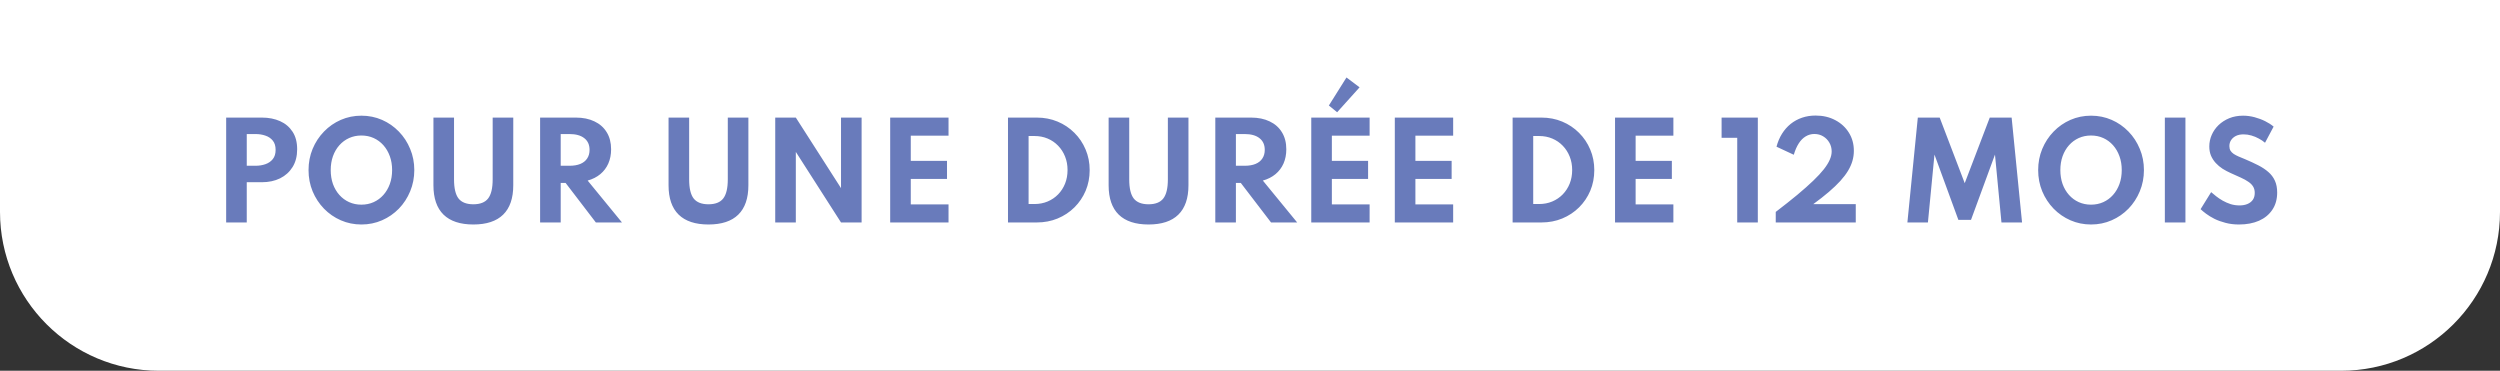
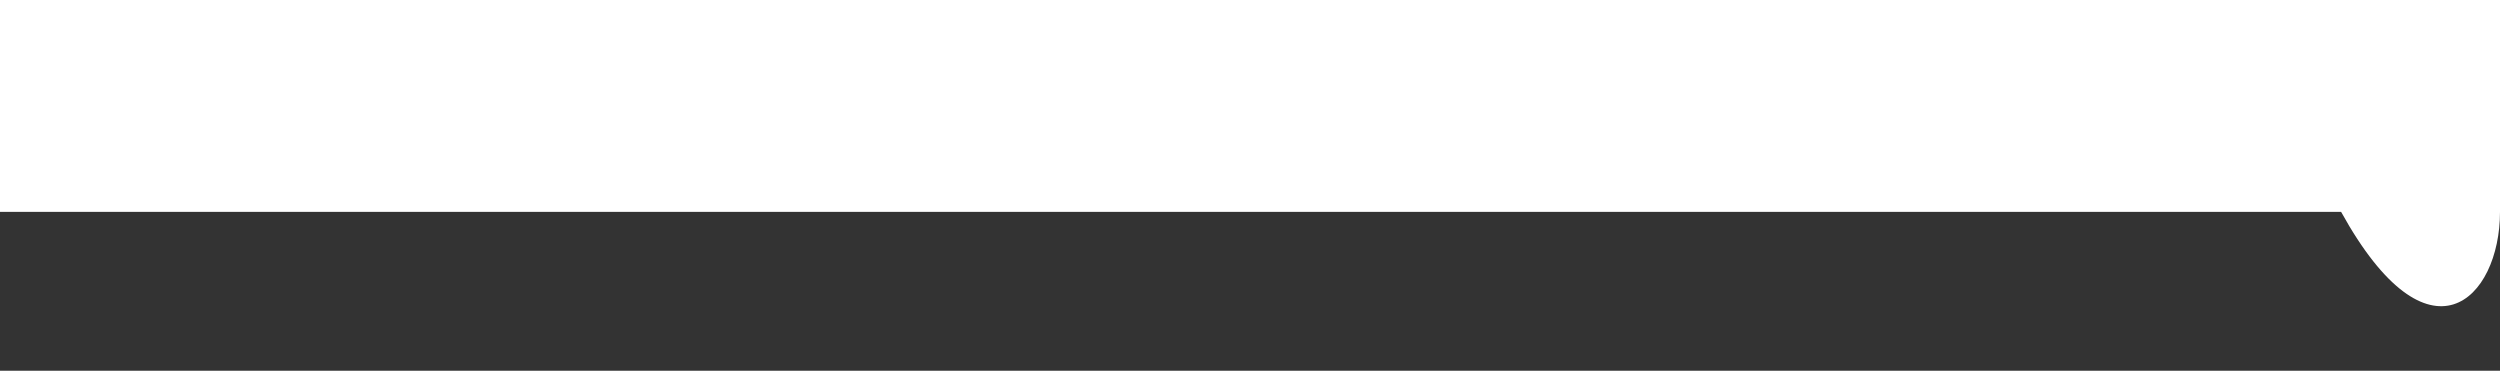
<svg xmlns="http://www.w3.org/2000/svg" width="472" height="70" viewBox="0 0 472 70" fill="none">
  <rect x="0" y="0" width="472" height="70" fill="#333333" stroke="none" />
-   <path d="M0 40C0 56.569 13.431 70 30 70H442C458.569 70 472 56.569 472 40V0H0V40Z" fill="white" />
-   <path d="M42.699 42L42.7 22.2H49.444C50.732 22.2 51.876 22.424 52.876 22.872C53.876 23.32 54.664 23.988 55.24 24.876C55.816 25.756 56.104 26.856 56.104 28.176C56.104 29.488 55.816 30.608 55.24 31.536C54.664 32.464 53.876 33.176 52.876 33.672C51.876 34.16 50.731 34.404 49.444 34.404H46.587L46.587 42H42.699ZM46.588 31.296H48.244C48.924 31.296 49.548 31.196 50.116 30.996C50.692 30.796 51.156 30.476 51.508 30.036C51.86 29.596 52.036 29.016 52.036 28.296C52.036 27.568 51.86 26.988 51.508 26.556C51.156 26.116 50.692 25.8 50.116 25.608C49.548 25.408 48.924 25.308 48.244 25.308H46.588L46.588 31.296ZM68.236 42.384C66.852 42.384 65.555 42.12 64.347 41.592C63.139 41.064 62.08 40.332 61.168 39.396C60.256 38.452 59.54 37.36 59.02 36.12C58.508 34.872 58.252 33.536 58.252 32.112C58.252 30.688 58.508 29.356 59.02 28.116C59.54 26.868 60.256 25.776 61.168 24.84C62.08 23.896 63.14 23.16 64.348 22.632C65.556 22.104 66.852 21.84 68.236 21.84C69.62 21.84 70.916 22.104 72.124 22.632C73.332 23.16 74.392 23.896 75.304 24.84C76.216 25.776 76.928 26.868 77.44 28.116C77.96 29.356 78.22 30.688 78.22 32.112C78.22 33.536 77.96 34.872 77.44 36.12C76.928 37.36 76.216 38.452 75.304 39.396C74.391 40.332 73.332 41.064 72.124 41.592C70.915 42.12 69.62 42.384 68.236 42.384ZM68.224 38.64C69.072 38.64 69.848 38.48 70.552 38.16C71.256 37.84 71.868 37.388 72.388 36.804C72.908 36.22 73.312 35.532 73.6 34.74C73.888 33.94 74.032 33.064 74.032 32.112C74.032 31.16 73.888 30.288 73.6 29.496C73.312 28.696 72.908 28.004 72.388 27.42C71.868 26.836 71.256 26.384 70.552 26.064C69.848 25.744 69.072 25.584 68.224 25.584C67.392 25.584 66.62 25.744 65.908 26.064C65.204 26.384 64.592 26.836 64.072 27.42C63.552 28.004 63.148 28.696 62.86 29.496C62.58 30.288 62.44 31.16 62.44 32.112C62.44 33.064 62.58 33.94 62.86 34.74C63.148 35.532 63.552 36.22 64.072 36.804C64.592 37.388 65.204 37.84 65.908 38.16C66.62 38.48 67.392 38.64 68.224 38.64ZM89.368 42.384C86.888 42.384 85.012 41.764 83.74 40.524C82.468 39.276 81.832 37.428 81.832 34.98L81.833 22.2H85.721L85.72 33.864C85.72 35.536 86.004 36.74 86.572 37.476C87.148 38.204 88.08 38.568 89.368 38.568C90.656 38.568 91.584 38.204 92.152 37.476C92.728 36.74 93.016 35.536 93.016 33.864L93.017 22.2H96.905L96.904 34.98C96.904 37.428 96.268 39.276 94.996 40.524C93.732 41.764 91.856 42.384 89.368 42.384ZM101.973 42L101.973 22.2H108.717C110.069 22.2 111.241 22.44 112.233 22.92C113.233 23.392 114.005 24.076 114.549 24.972C115.101 25.86 115.377 26.932 115.377 28.188C115.377 29.18 115.201 30.076 114.849 30.876C114.497 31.668 113.993 32.336 113.337 32.88C112.681 33.424 111.885 33.828 110.949 34.092L117.429 42H112.497L106.785 34.536H105.861L105.861 42H101.973ZM105.861 31.296H107.517C108.325 31.296 109.009 31.18 109.569 30.948C110.129 30.716 110.557 30.376 110.853 29.928C111.157 29.472 111.309 28.928 111.309 28.296C111.309 27.336 110.977 26.6 110.313 26.088C109.657 25.568 108.725 25.308 107.517 25.308H105.861L105.861 31.296ZM133.759 42.384C131.279 42.384 129.403 41.764 128.131 40.524C126.859 39.276 126.223 37.428 126.223 34.98L126.223 22.2H130.111L130.111 33.864C130.111 35.536 130.395 36.74 130.963 37.476C131.539 38.204 132.471 38.568 133.759 38.568C135.047 38.568 135.975 38.204 136.543 37.476C137.119 36.74 137.407 35.536 137.407 33.864L137.407 22.2H141.295L141.295 34.98C141.295 37.428 140.659 39.276 139.387 40.524C138.123 41.764 136.247 42.384 133.759 42.384ZM146.363 42L146.364 22.2H150.252L158.784 35.52L158.784 22.2H162.672L162.671 42H158.783L150.252 28.68L150.251 42H146.363ZM168.066 42L168.067 22.2H179.083L179.083 25.608H171.955L171.955 30.372H178.795L178.795 33.78H171.955L171.955 38.592H179.083L179.082 42H168.066ZM190.309 42L190.309 22.2H195.745C197.153 22.2 198.461 22.452 199.669 22.956C200.877 23.46 201.933 24.164 202.837 25.068C203.749 25.972 204.457 27.024 204.961 28.224C205.473 29.424 205.729 30.72 205.729 32.112C205.729 33.512 205.477 34.812 204.973 36.012C204.469 37.204 203.761 38.252 202.849 39.156C201.945 40.052 200.885 40.752 199.669 41.256C198.461 41.752 197.153 42 195.745 42H190.309ZM194.197 38.52H195.313C196.209 38.52 197.037 38.36 197.797 38.04C198.557 37.72 199.217 37.272 199.777 36.696C200.337 36.12 200.773 35.444 201.085 34.668C201.397 33.884 201.553 33.028 201.553 32.1C201.553 31.18 201.397 30.332 201.085 29.556C200.773 28.772 200.337 28.092 199.777 27.516C199.217 26.932 198.557 26.48 197.797 26.16C197.037 25.84 196.209 25.68 195.313 25.68H194.197L194.197 38.52ZM216.845 42.384C214.365 42.384 212.489 41.764 211.217 40.524C209.945 39.276 209.309 37.428 209.309 34.98L209.309 22.2H213.197L213.197 33.864C213.197 35.536 213.481 36.74 214.049 37.476C214.625 38.204 215.557 38.568 216.845 38.568C218.133 38.568 219.061 38.204 219.629 37.476C220.205 36.74 220.493 35.536 220.493 33.864L220.493 22.2H224.381L224.381 34.98C224.381 37.428 223.745 39.276 222.473 40.524C221.209 41.764 219.333 42.384 216.845 42.384ZM229.449 42L229.45 22.2H236.194C237.546 22.2 238.718 22.44 239.71 22.92C240.71 23.392 241.482 24.076 242.026 24.972C242.578 25.86 242.854 26.932 242.854 28.188C242.854 29.18 242.678 30.076 242.326 30.876C241.974 31.668 241.47 32.336 240.814 32.88C240.158 33.424 239.362 33.828 238.426 34.092L244.905 42H239.973L234.262 34.536H233.338L233.337 42H229.449ZM233.338 31.296H234.994C235.802 31.296 236.486 31.18 237.046 30.948C237.606 30.716 238.034 30.376 238.33 29.928C238.634 29.472 238.786 28.928 238.786 28.296C238.786 27.336 238.454 26.6 237.79 26.088C237.134 25.568 236.202 25.308 234.994 25.308H233.338L233.338 31.296ZM247.566 42L247.567 22.2H258.583L258.583 25.608H251.455L251.455 30.372H258.295L258.295 33.78H251.455L251.455 38.592H258.583L258.582 42H247.566ZM252.451 21.192L250.891 19.92L254.215 14.628L256.687 16.488L252.451 21.192ZM263.34 42L263.34 22.2H274.356L274.356 25.608H267.228L267.228 30.372H274.068L274.068 33.78H267.228L267.228 38.592H274.356L274.356 42H263.34ZM285.582 42L285.583 22.2H291.019C292.427 22.2 293.735 22.452 294.943 22.956C296.151 23.46 297.207 24.164 298.111 25.068C299.023 25.972 299.731 27.024 300.235 28.224C300.746 29.424 301.002 30.72 301.002 32.112C301.002 33.512 300.75 34.812 300.246 36.012C299.742 37.204 299.034 38.252 298.122 39.156C297.218 40.052 296.158 40.752 294.942 41.256C293.734 41.752 292.426 42 291.018 42H285.582ZM289.47 38.52H290.586C291.482 38.52 292.31 38.36 293.07 38.04C293.83 37.72 294.49 37.272 295.05 36.696C295.61 36.12 296.046 35.444 296.358 34.668C296.67 33.884 296.826 33.028 296.826 32.1C296.826 31.18 296.67 30.332 296.358 29.556C296.046 28.772 295.611 28.092 295.051 27.516C294.491 26.932 293.831 26.48 293.071 26.16C292.311 25.84 291.483 25.68 290.587 25.68H289.471L289.47 38.52ZM304.918 42L304.919 22.2H315.935L315.935 25.608H308.807L308.806 30.372H315.646L315.646 33.78H308.806L308.806 38.592H315.934L315.934 42H304.918ZM327.988 42L327.989 26.016H325.037L325.037 22.2H331.877L331.876 42H327.988ZM335.26 42L335.26 40.008C336.82 38.816 338.184 37.736 339.352 36.768C340.52 35.792 341.516 34.908 342.34 34.116C343.164 33.324 343.832 32.604 344.344 31.956C344.856 31.3 345.228 30.7 345.46 30.156C345.7 29.604 345.82 29.084 345.82 28.596C345.82 27.988 345.676 27.436 345.388 26.94C345.1 26.436 344.709 26.036 344.213 25.74C343.725 25.444 343.173 25.296 342.557 25.296C341.965 25.296 341.417 25.448 340.913 25.752C340.416 26.048 339.98 26.488 339.604 27.072C339.228 27.656 338.916 28.372 338.668 29.22L335.404 27.696C335.644 26.792 335.989 25.98 336.437 25.26C336.893 24.532 337.437 23.912 338.069 23.4C338.709 22.888 339.425 22.496 340.217 22.224C341.009 21.952 341.865 21.816 342.785 21.816C344.185 21.816 345.429 22.108 346.517 22.692C347.605 23.268 348.457 24.056 349.073 25.056C349.697 26.056 350.008 27.196 350.008 28.476C350.008 29.116 349.92 29.744 349.744 30.36C349.568 30.976 349.292 31.6 348.916 32.232C348.54 32.856 348.052 33.5 347.452 34.164C346.852 34.82 346.128 35.512 345.28 36.24C344.44 36.96 343.46 37.728 342.34 38.544H350.368L350.368 42H335.26ZM360.115 42L362.084 22.2H366.212L370.94 34.584L375.668 22.2H379.796L381.763 42H377.875L376.652 29.184L372.127 41.508H369.739L365.228 29.184L363.991 42H360.115ZM394.79 42.384C393.406 42.384 392.11 42.12 390.902 41.592C389.694 41.064 388.634 40.332 387.722 39.396C386.81 38.452 386.094 37.36 385.574 36.12C385.062 34.872 384.806 33.536 384.806 32.112C384.806 30.688 385.063 29.356 385.575 28.116C386.095 26.868 386.811 25.776 387.723 24.84C388.635 23.896 389.695 23.16 390.903 22.632C392.111 22.104 393.407 21.84 394.791 21.84C396.175 21.84 397.471 22.104 398.679 22.632C399.887 23.16 400.947 23.896 401.859 24.84C402.771 25.776 403.483 26.868 403.995 28.116C404.515 29.356 404.774 30.688 404.774 32.112C404.774 33.536 404.514 34.872 403.994 36.12C403.482 37.36 402.77 38.452 401.858 39.396C400.946 40.332 399.886 41.064 398.678 41.592C397.47 42.12 396.174 42.384 394.79 42.384ZM394.778 38.64C395.626 38.64 396.402 38.48 397.106 38.16C397.81 37.84 398.422 37.388 398.942 36.804C399.462 36.22 399.866 35.532 400.154 34.74C400.442 33.94 400.586 33.064 400.586 32.112C400.586 31.16 400.443 30.288 400.155 29.496C399.867 28.696 399.463 28.004 398.943 27.42C398.423 26.836 397.811 26.384 397.107 26.064C396.403 25.744 395.627 25.584 394.779 25.584C393.947 25.584 393.175 25.744 392.463 26.064C391.759 26.384 391.147 26.836 390.627 27.42C390.107 28.004 389.703 28.696 389.415 29.496C389.135 30.288 388.994 31.16 388.994 32.112C388.994 33.064 389.134 33.94 389.414 34.74C389.702 35.532 390.106 36.22 390.626 36.804C391.146 37.388 391.758 37.84 392.462 38.16C393.174 38.48 393.946 38.64 394.778 38.64ZM408.723 42L408.723 22.2H412.611L412.611 42H408.723ZM422.719 42.384C421.799 42.384 420.951 42.28 420.175 42.072C419.399 41.872 418.703 41.62 418.087 41.316C417.479 41.004 416.955 40.684 416.515 40.356C416.075 40.028 415.727 39.74 415.471 39.492L417.463 36.276C417.727 36.508 418.043 36.768 418.411 37.056C418.779 37.344 419.191 37.62 419.647 37.884C420.103 38.14 420.595 38.356 421.123 38.532C421.659 38.7 422.227 38.784 422.827 38.784C423.387 38.784 423.879 38.696 424.303 38.52C424.735 38.344 425.075 38.084 425.323 37.74C425.571 37.388 425.695 36.952 425.695 36.432C425.695 35.96 425.595 35.56 425.395 35.232C425.195 34.896 424.899 34.596 424.507 34.332C424.123 34.06 423.647 33.796 423.079 33.54C422.519 33.276 421.879 32.988 421.159 32.676C420.623 32.436 420.111 32.164 419.623 31.86C419.143 31.548 418.715 31.188 418.339 30.78C417.963 30.372 417.663 29.912 417.439 29.4C417.223 28.88 417.115 28.3 417.115 27.66C417.115 26.9 417.267 26.172 417.571 25.476C417.875 24.78 418.307 24.16 418.867 23.616C419.435 23.072 420.107 22.64 420.883 22.32C421.667 22 422.539 21.84 423.499 21.84C424.219 21.84 424.939 21.936 425.659 22.128C426.379 22.32 427.051 22.572 427.675 22.884C428.299 23.196 428.827 23.536 429.259 23.904L427.639 26.952C427.295 26.656 426.903 26.392 426.463 26.16C426.031 25.92 425.567 25.728 425.071 25.584C424.583 25.44 424.087 25.368 423.583 25.368C423.015 25.368 422.531 25.468 422.131 25.668C421.739 25.868 421.435 26.136 421.219 26.472C421.011 26.8 420.907 27.168 420.907 27.576C420.907 27.912 420.975 28.2 421.111 28.44C421.255 28.672 421.455 28.876 421.711 29.052C421.967 29.22 422.275 29.384 422.635 29.544C422.995 29.696 423.391 29.86 423.823 30.036C424.751 30.428 425.591 30.816 426.343 31.2C427.095 31.584 427.739 32.012 428.275 32.484C428.811 32.948 429.219 33.492 429.499 34.116C429.787 34.74 429.931 35.484 429.931 36.348C429.931 37.612 429.627 38.696 429.019 39.6C428.419 40.504 427.579 41.196 426.499 41.676C425.419 42.148 424.159 42.384 422.719 42.384Z" fill="#697BBB" />
+   <path d="M0 40H442C458.569 70 472 56.569 472 40V0H0V40Z" fill="white" />
</svg>